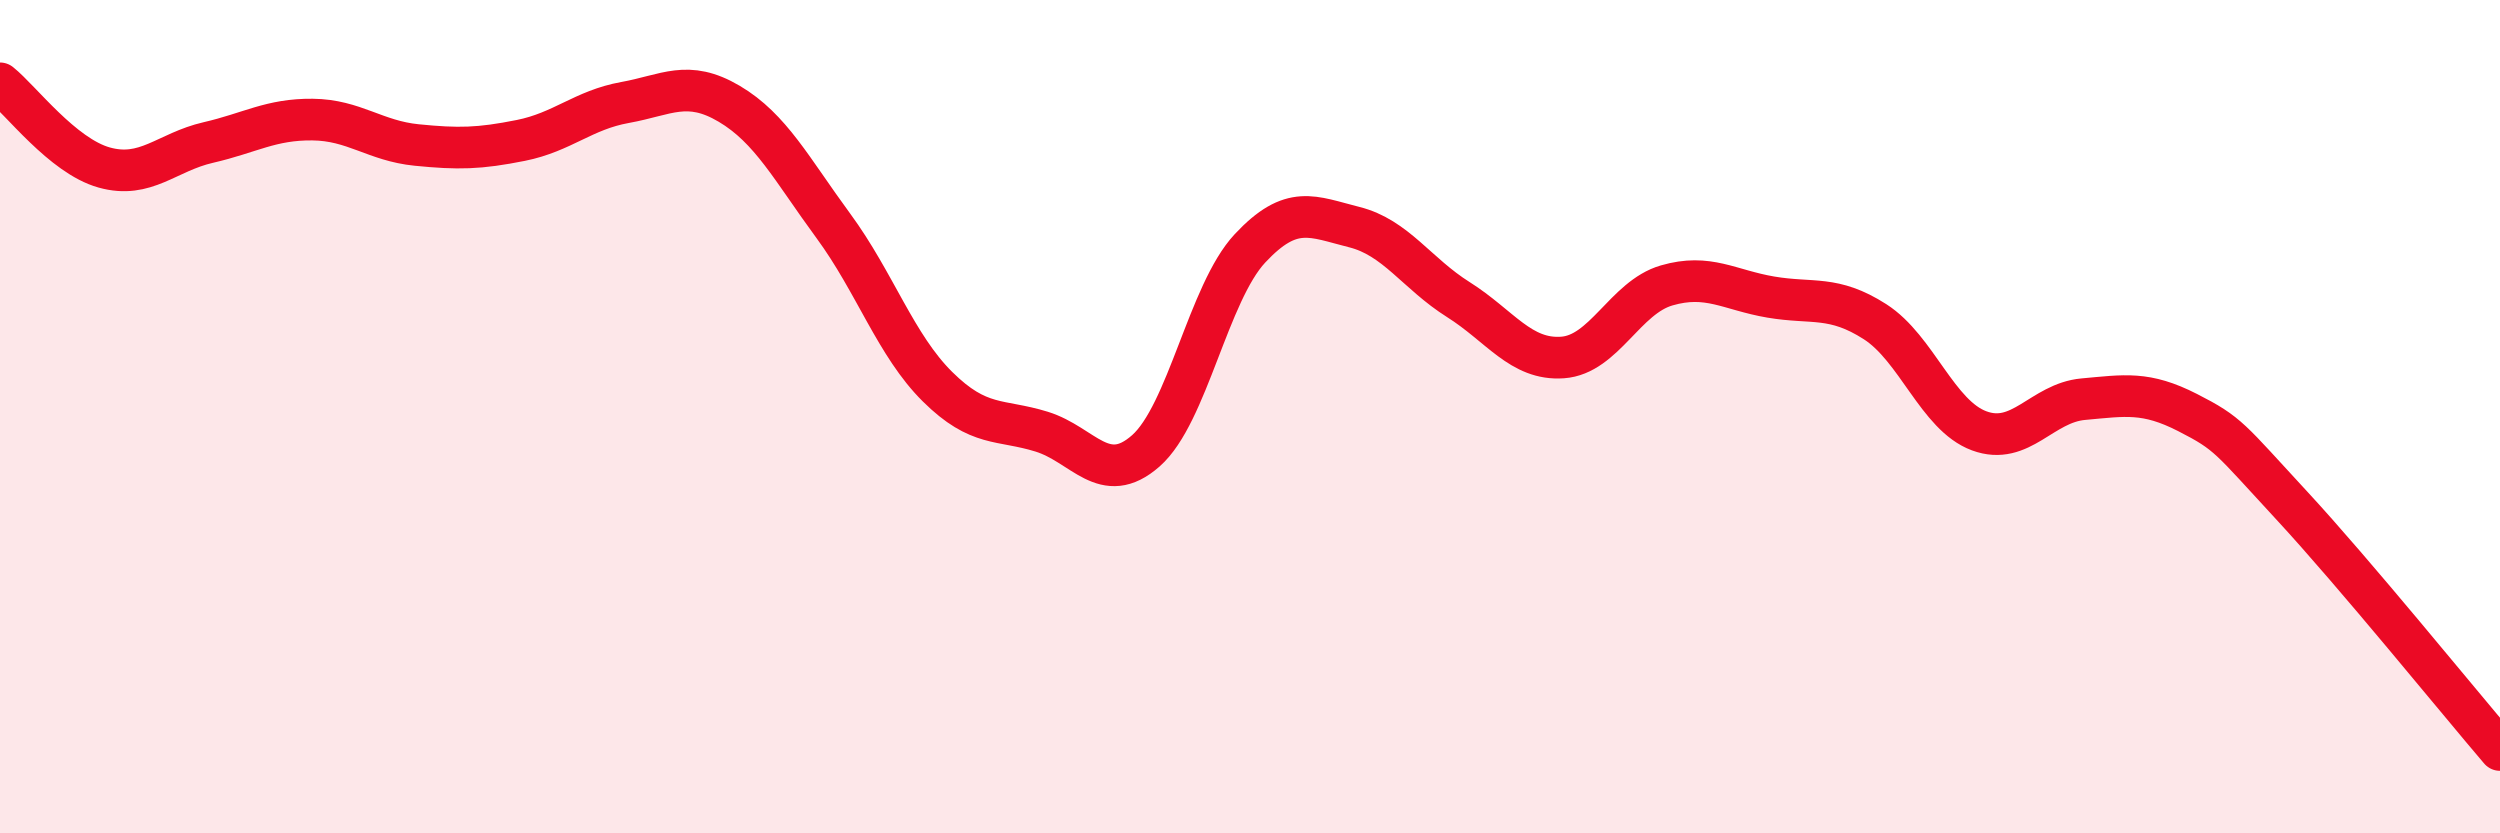
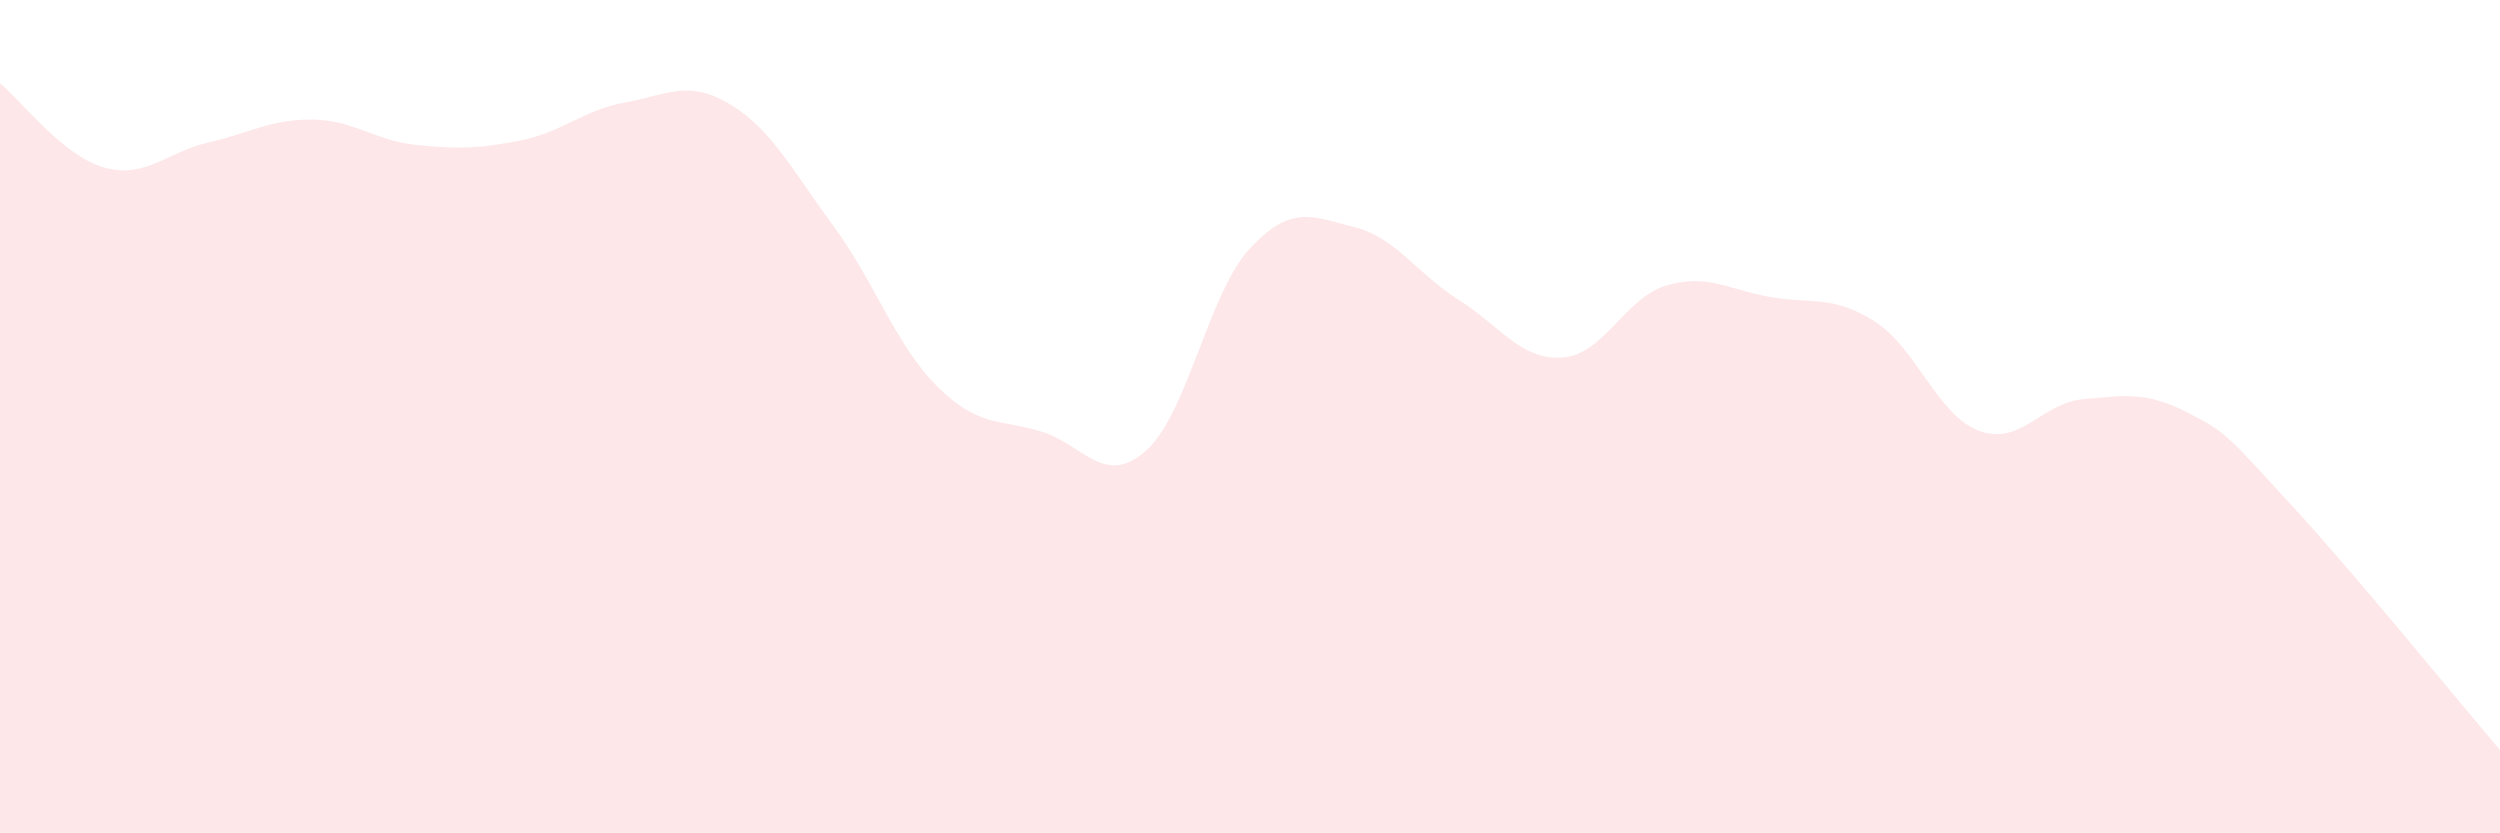
<svg xmlns="http://www.w3.org/2000/svg" width="60" height="20" viewBox="0 0 60 20">
  <path d="M 0,2 C 0.5,2.4 1.5,3.74 2.5,4.02 C 3.5,4.3 4,3.65 5,3.42 C 6,3.19 6.5,2.86 7.5,2.87 C 8.5,2.88 9,3.38 10,3.48 C 11,3.58 11.5,3.57 12.5,3.37 C 13.5,3.17 14,2.64 15,2.46 C 16,2.28 16.5,1.9 17.5,2.49 C 18.5,3.08 19,4.06 20,5.42 C 21,6.78 21.5,8.29 22.5,9.28 C 23.5,10.27 24,10.05 25,10.36 C 26,10.67 26.5,11.7 27.5,10.82 C 28.5,9.94 29,7.03 30,5.96 C 31,4.89 31.5,5.2 32.5,5.45 C 33.5,5.7 34,6.56 35,7.19 C 36,7.82 36.5,8.65 37.5,8.58 C 38.5,8.51 39,7.14 40,6.85 C 41,6.56 41.5,6.96 42.5,7.13 C 43.5,7.3 44,7.08 45,7.72 C 46,8.36 46.5,9.97 47.5,10.34 C 48.5,10.71 49,9.67 50,9.58 C 51,9.49 51.5,9.39 52.5,9.9 C 53.5,10.41 53.5,10.51 55,12.13 C 56.5,13.75 59,16.83 60,18L60 20L0 20Z" fill="#EB0A25" opacity="0.1" stroke-linecap="round" stroke-linejoin="round" />
-   <path d="M 0,2 C 0.5,2.4 1.5,3.74 2.5,4.02 C 3.5,4.3 4,3.65 5,3.42 C 6,3.19 6.5,2.86 7.5,2.87 C 8.5,2.88 9,3.38 10,3.48 C 11,3.58 11.5,3.57 12.5,3.37 C 13.5,3.17 14,2.64 15,2.46 C 16,2.28 16.5,1.9 17.5,2.49 C 18.5,3.08 19,4.06 20,5.42 C 21,6.78 21.5,8.29 22.5,9.28 C 23.5,10.27 24,10.05 25,10.36 C 26,10.67 26.5,11.7 27.5,10.82 C 28.5,9.94 29,7.03 30,5.96 C 31,4.89 31.5,5.2 32.5,5.45 C 33.5,5.7 34,6.56 35,7.19 C 36,7.82 36.5,8.65 37.5,8.58 C 38.5,8.51 39,7.14 40,6.85 C 41,6.56 41.5,6.96 42.5,7.13 C 43.5,7.3 44,7.08 45,7.72 C 46,8.36 46.5,9.97 47.5,10.34 C 48.5,10.71 49,9.67 50,9.58 C 51,9.49 51.5,9.39 52.5,9.9 C 53.5,10.41 53.5,10.51 55,12.13 C 56.5,13.75 59,16.83 60,18" stroke="#EB0A25" stroke-width="1" fill="none" stroke-linecap="round" stroke-linejoin="round" />
</svg>